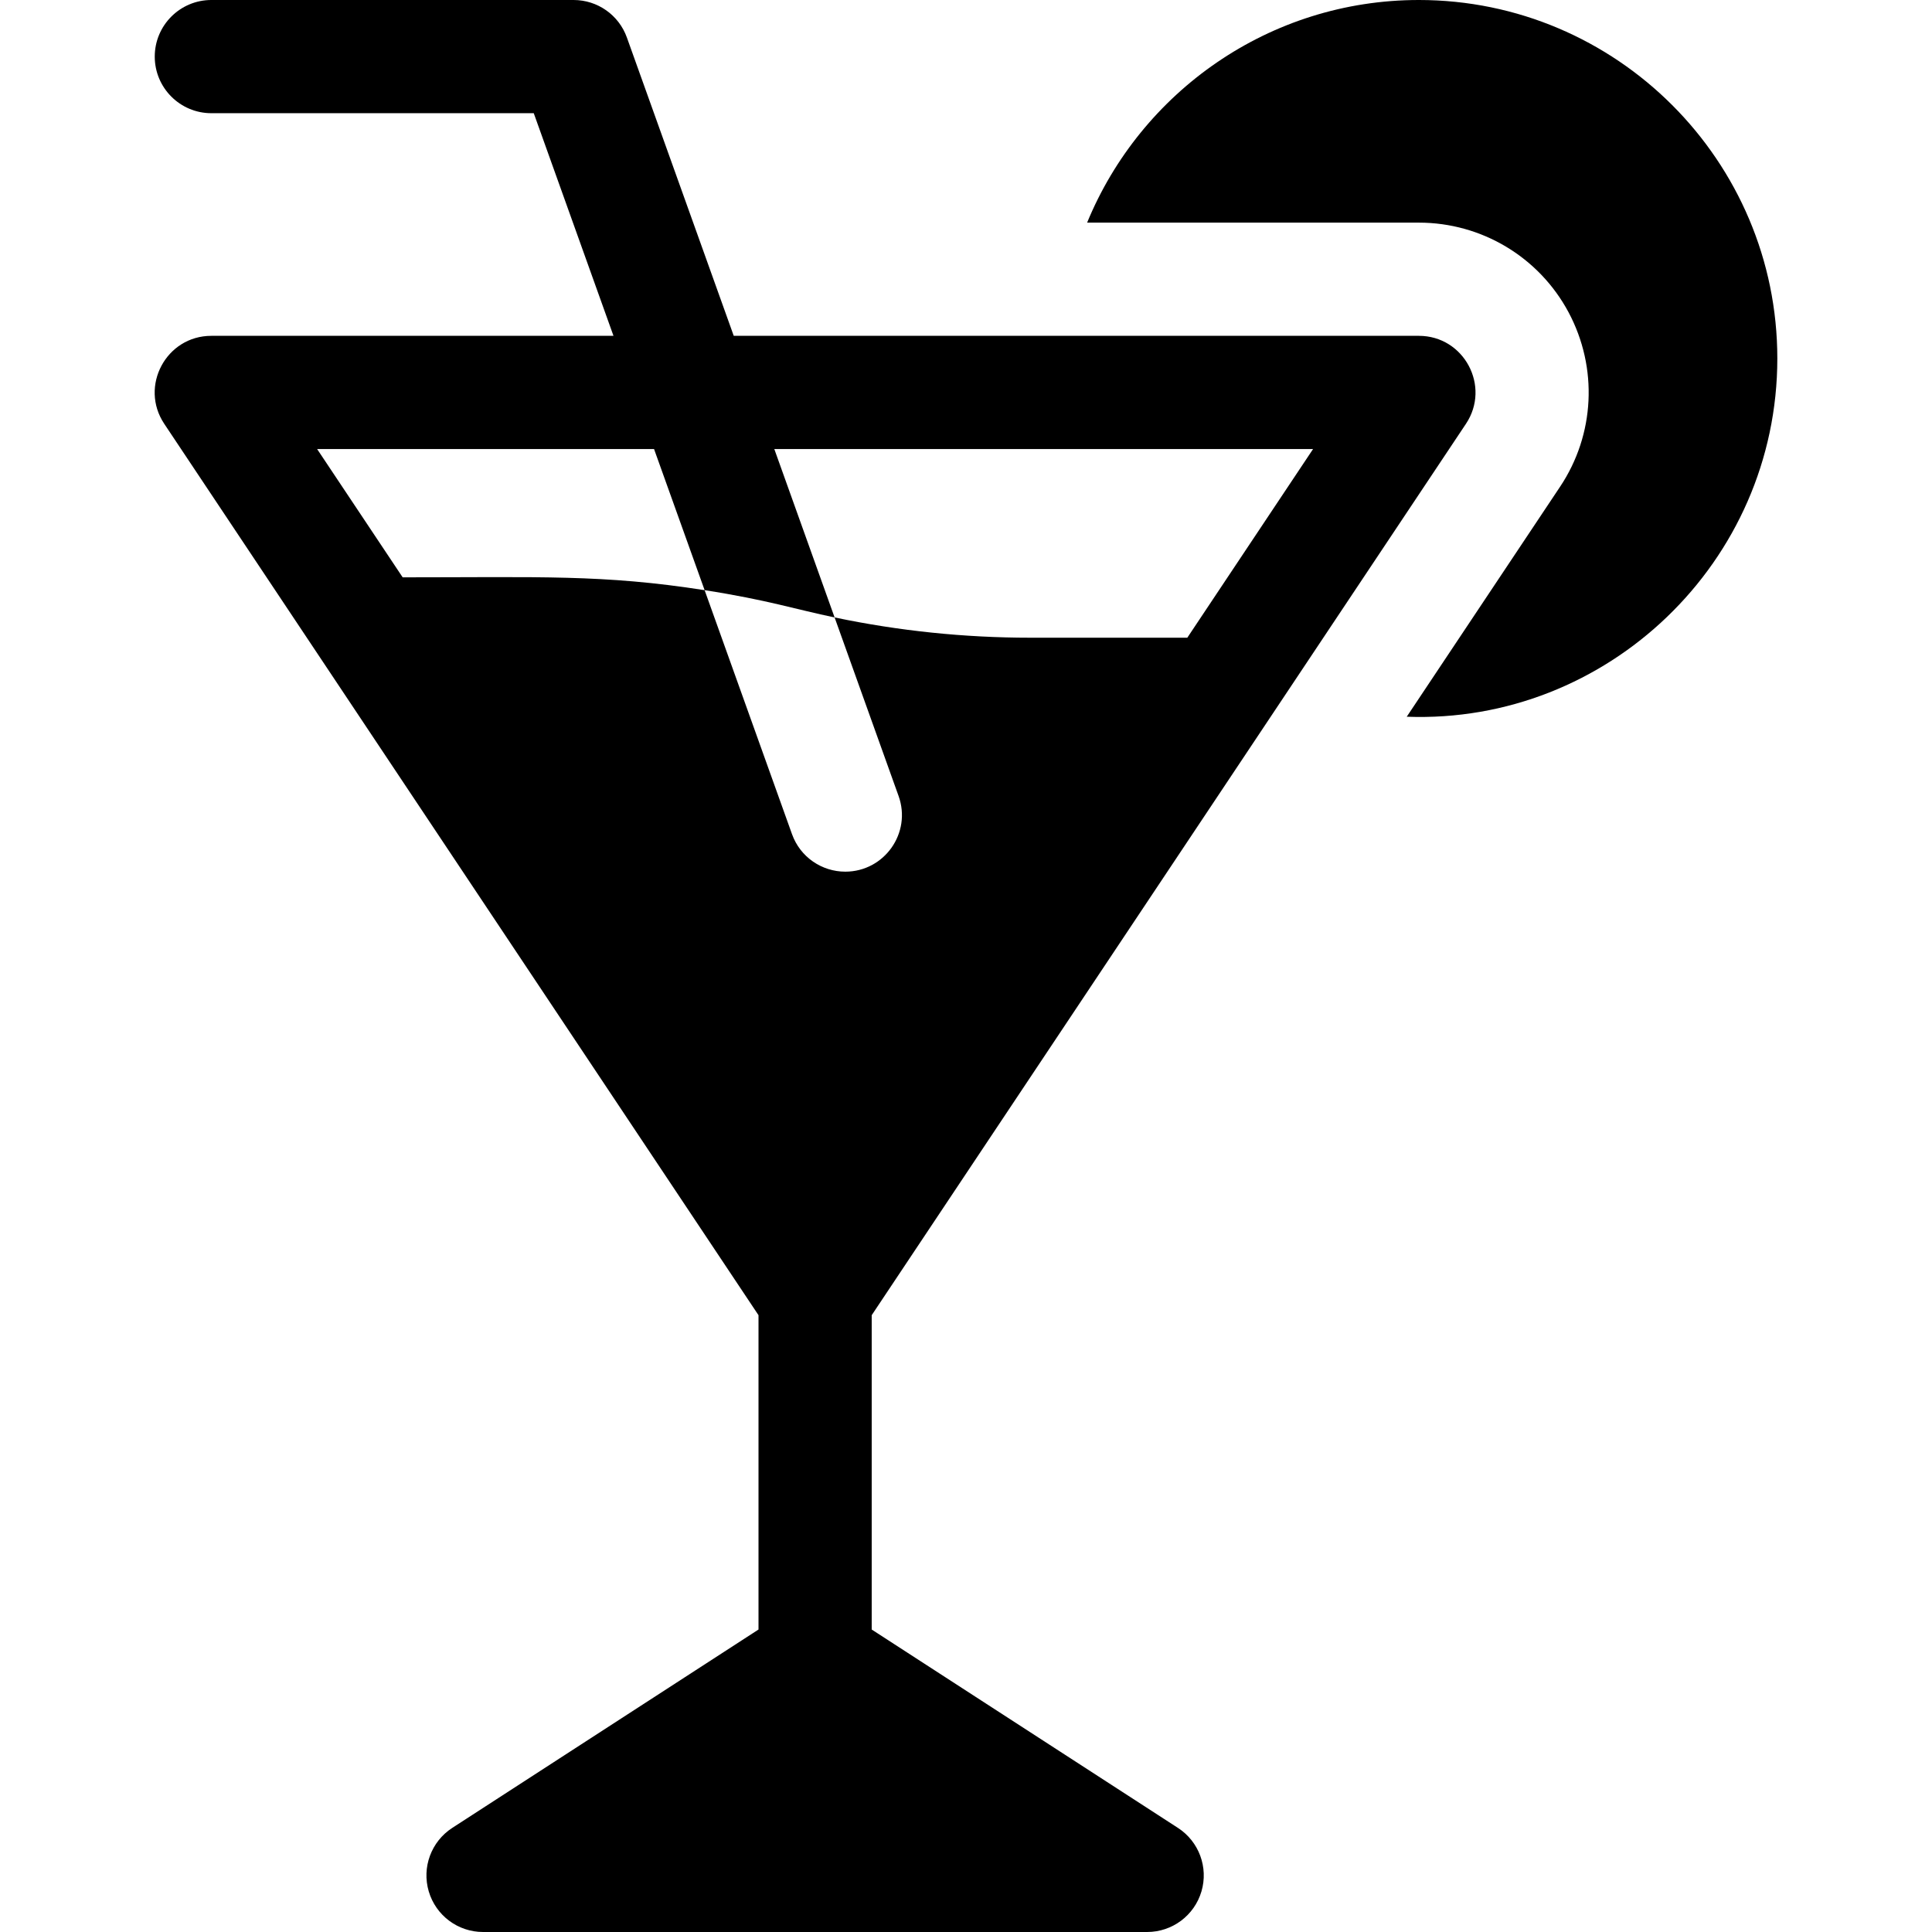
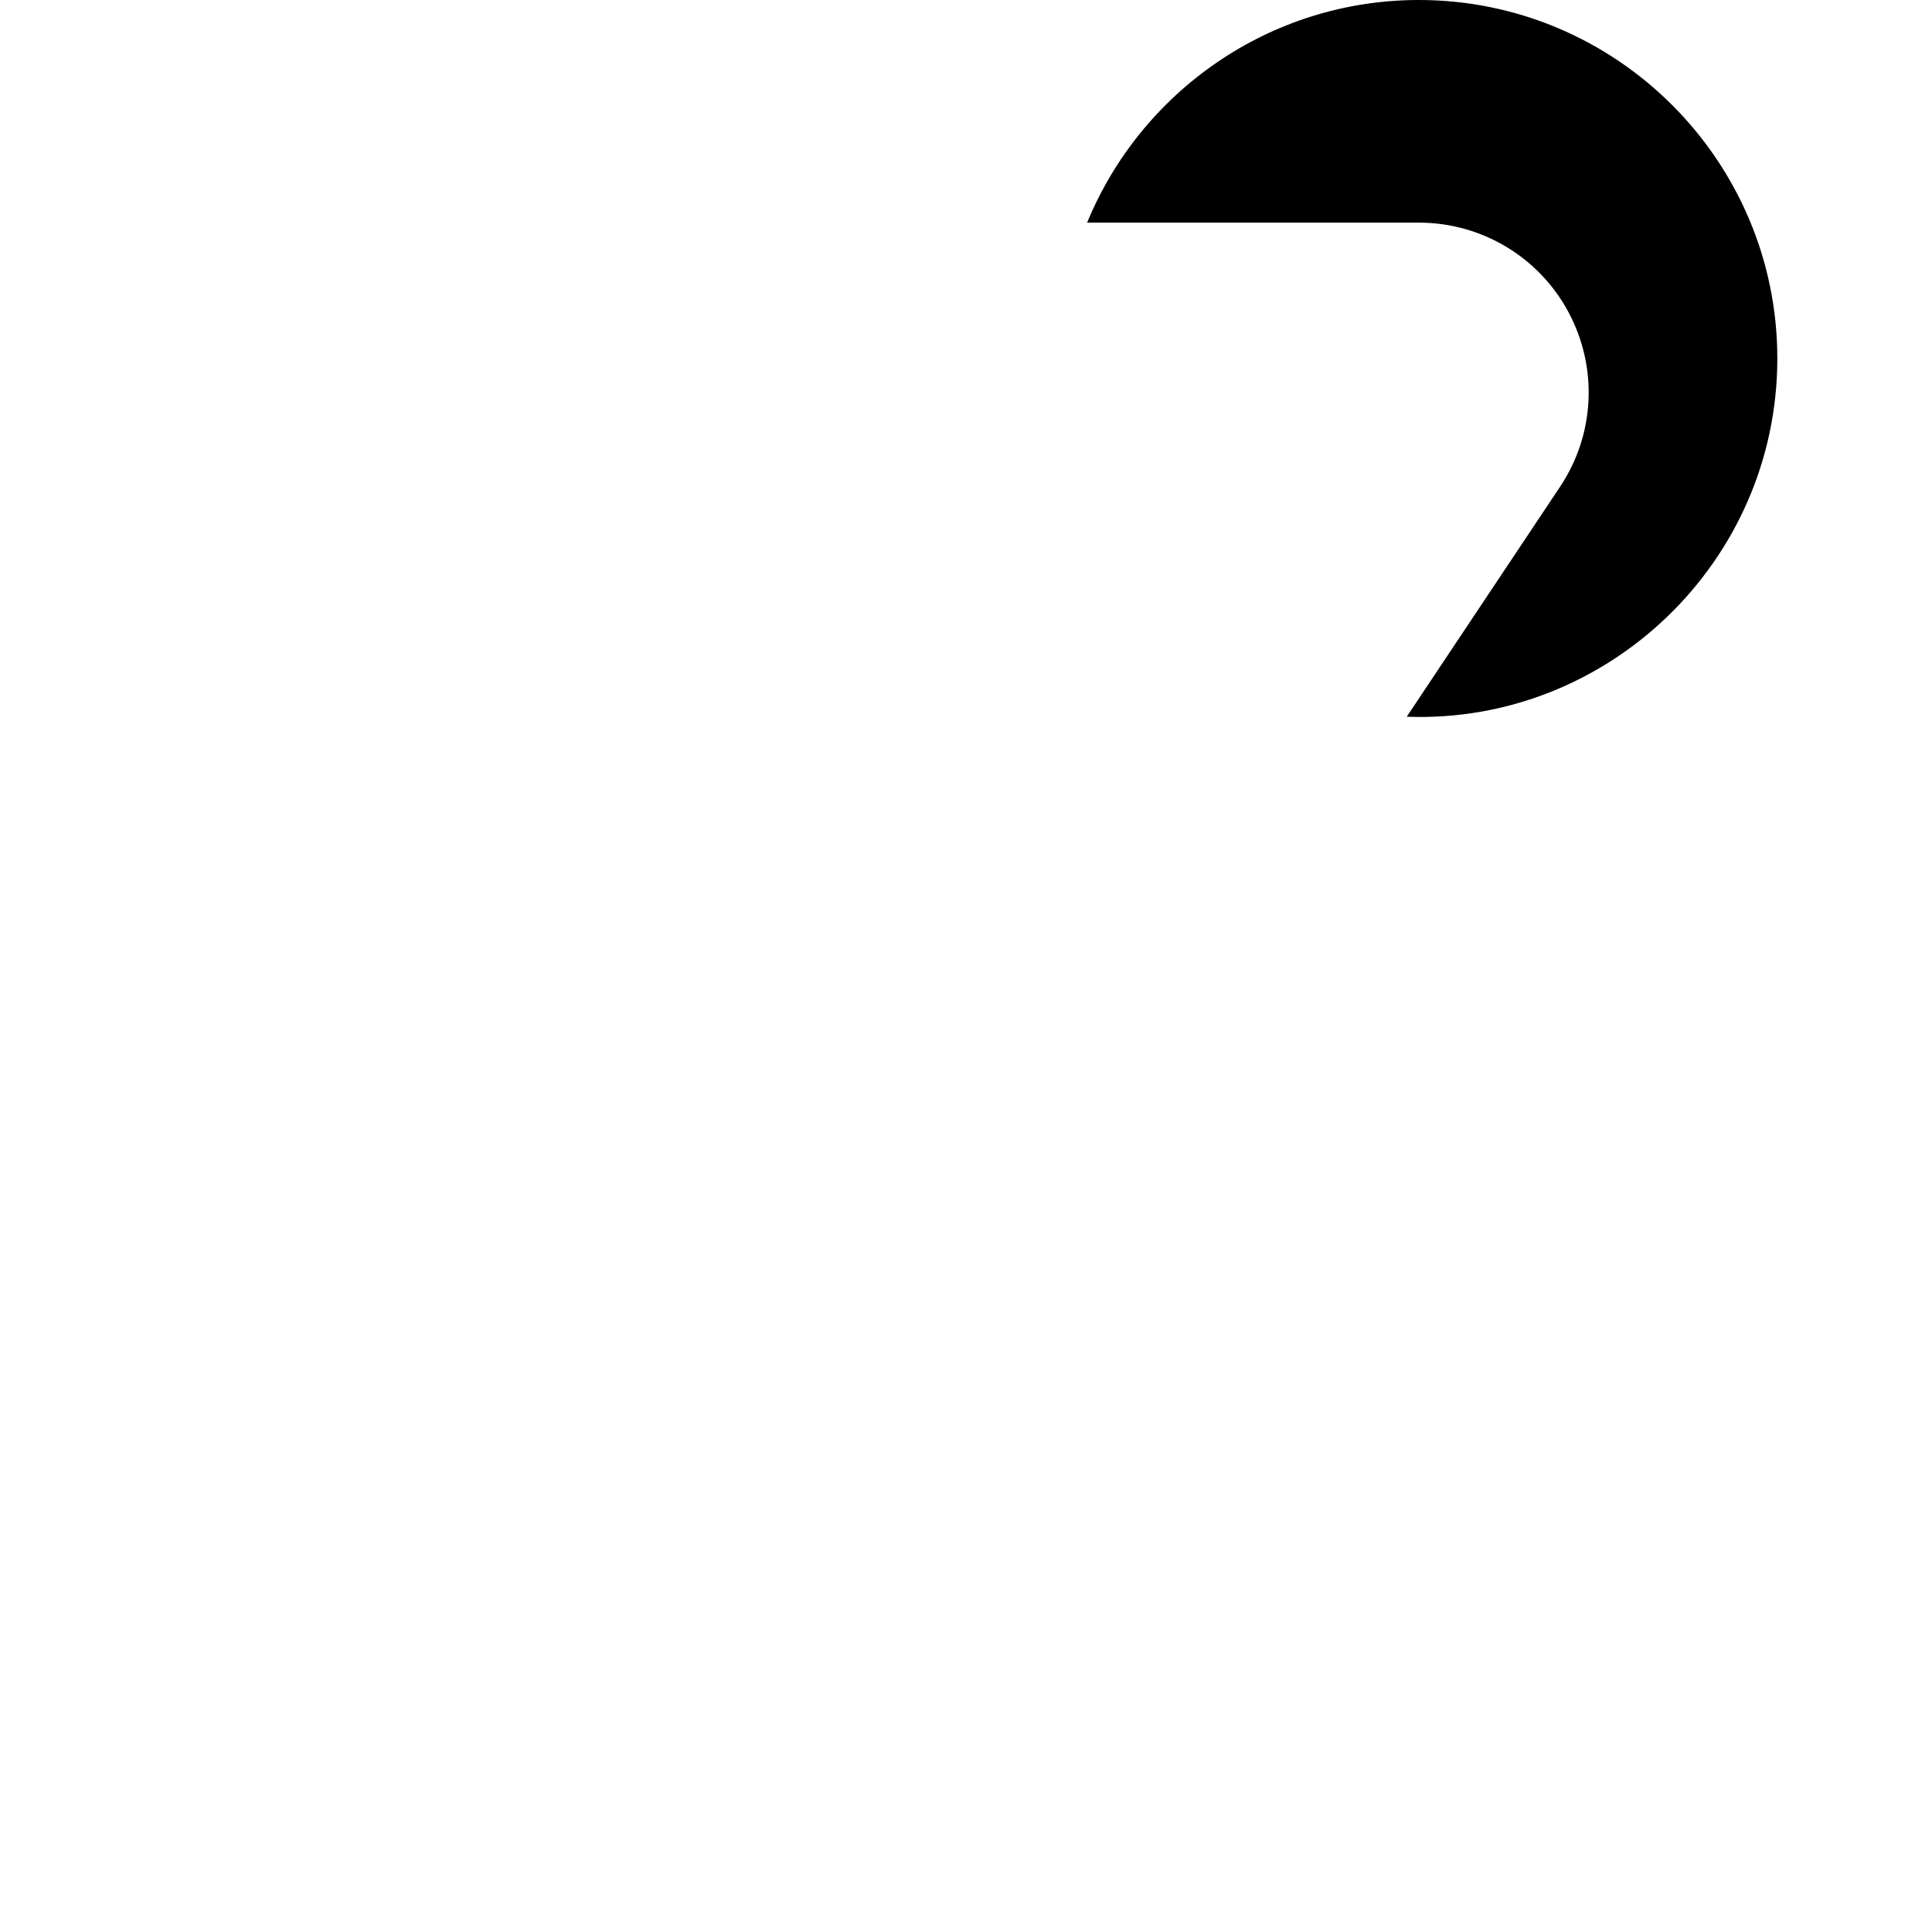
<svg xmlns="http://www.w3.org/2000/svg" id="Capa_1" enable-background="new 0 0 512 512" height="512" viewBox="0 0 512 512" width="512">
  <g>
    <path d="m376.01 0c-39.64 0-73.7 24.41-87.91 59h87.91c16.63 0 31.84 9.11 39.68 23.77 7.84 14.71 6.97 32.39-2.24 46.2l-40.65 60.97c53.075 1.983 98.21-40.961 98.21-94.94 0-52.38-42.62-95-95-95z" />
-     <path d="m312.164 484.41-81.154-52.566v-83.304l157.48-236.22c6.623-9.924-.477-23.32-12.48-23.32h-181.56l-28.32-79.06c-2.13-5.96-7.79-9.94-14.12-9.94h-96c-8.28 0-15 6.72-15 15s6.72 15 15 15h85.44l21.13 59h-106.57c-11.989 0-19.111 13.385-12.48 23.32l157.48 236.22v83.304l-81.154 52.566c-5.579 3.614-8.114 10.467-6.23 16.841 1.884 6.375 7.738 10.749 14.385 10.749h176c6.646 0 12.501-4.374 14.385-10.749 1.882-6.374-.653-13.227-6.232-16.841zm-205.454-331.41-22.67-34h89.29l13.4 37.4c16.626 2.582 24.201 5.109 34.45 7.23l-15.98-44.63h142.78l-33.33 50h-41.66c-17.4 0-34.78-1.8-51.81-5.37l16.95 47.31c3.515 9.793-3.778 20.06-14.12 20.06-6.16 0-11.93-3.81-14.12-9.94l-23.16-64.66c-26.901-4.207-43.622-3.4-80.02-3.4z" />
  </g>
</svg>